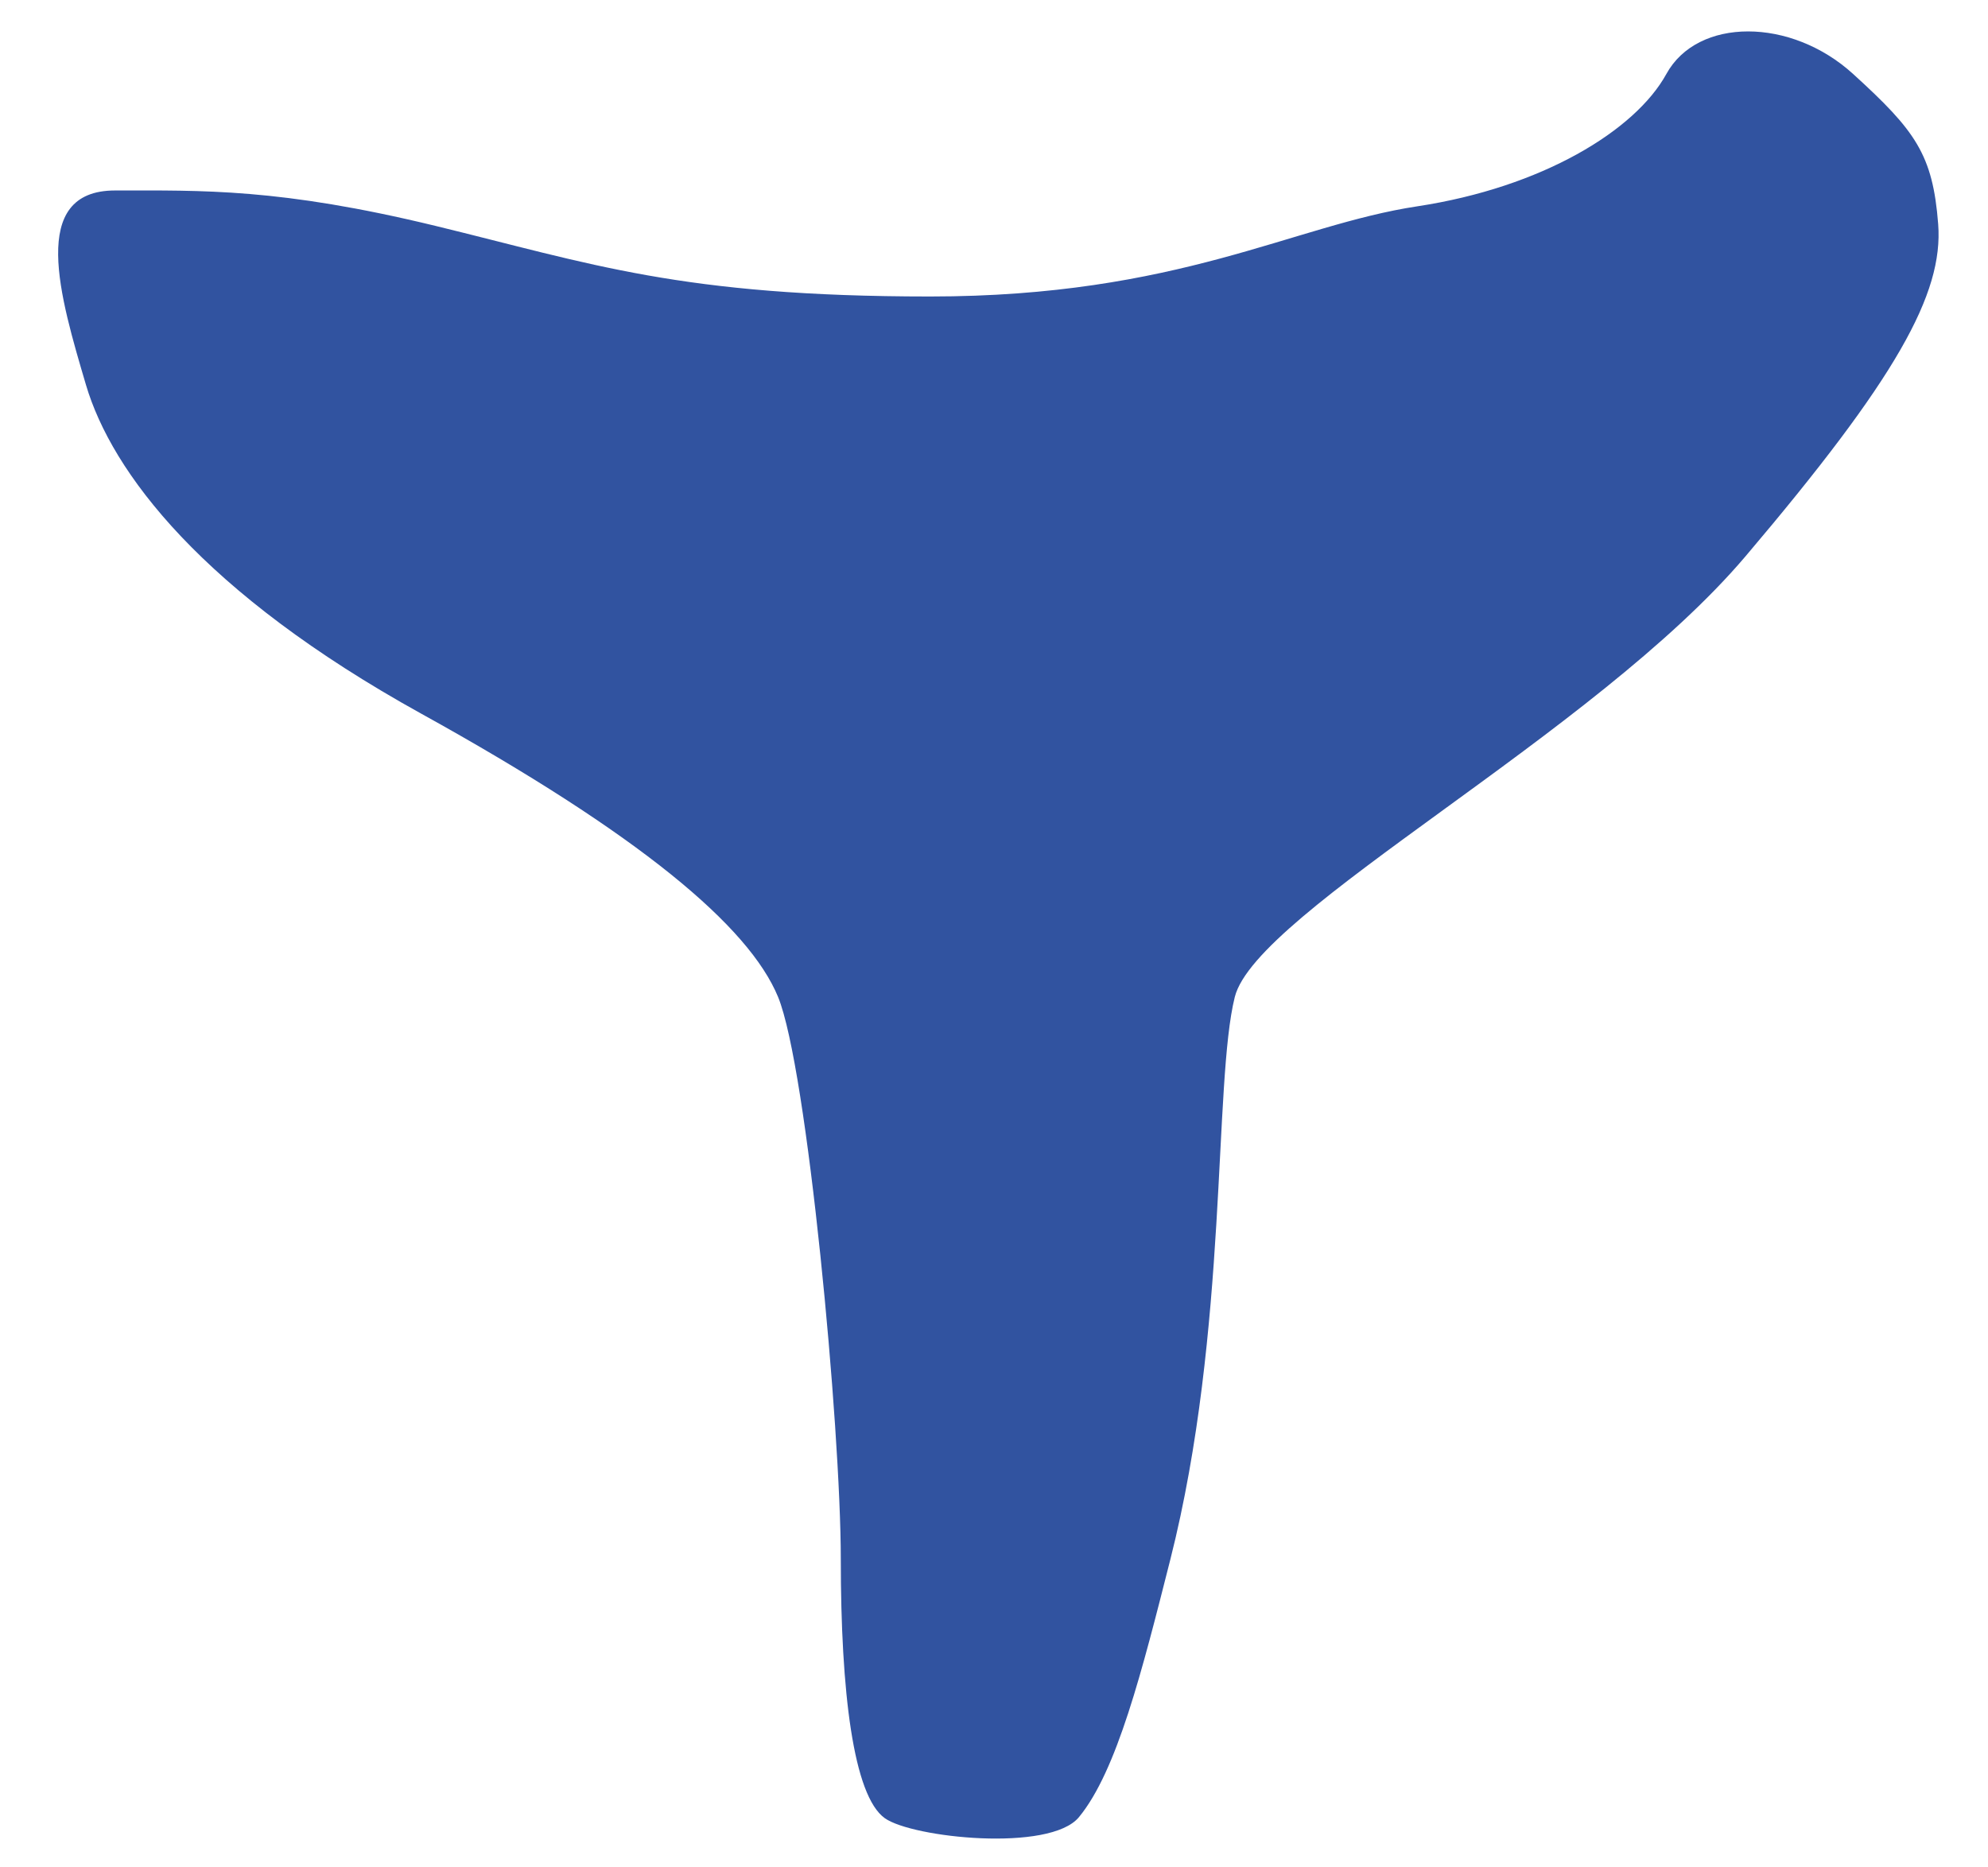
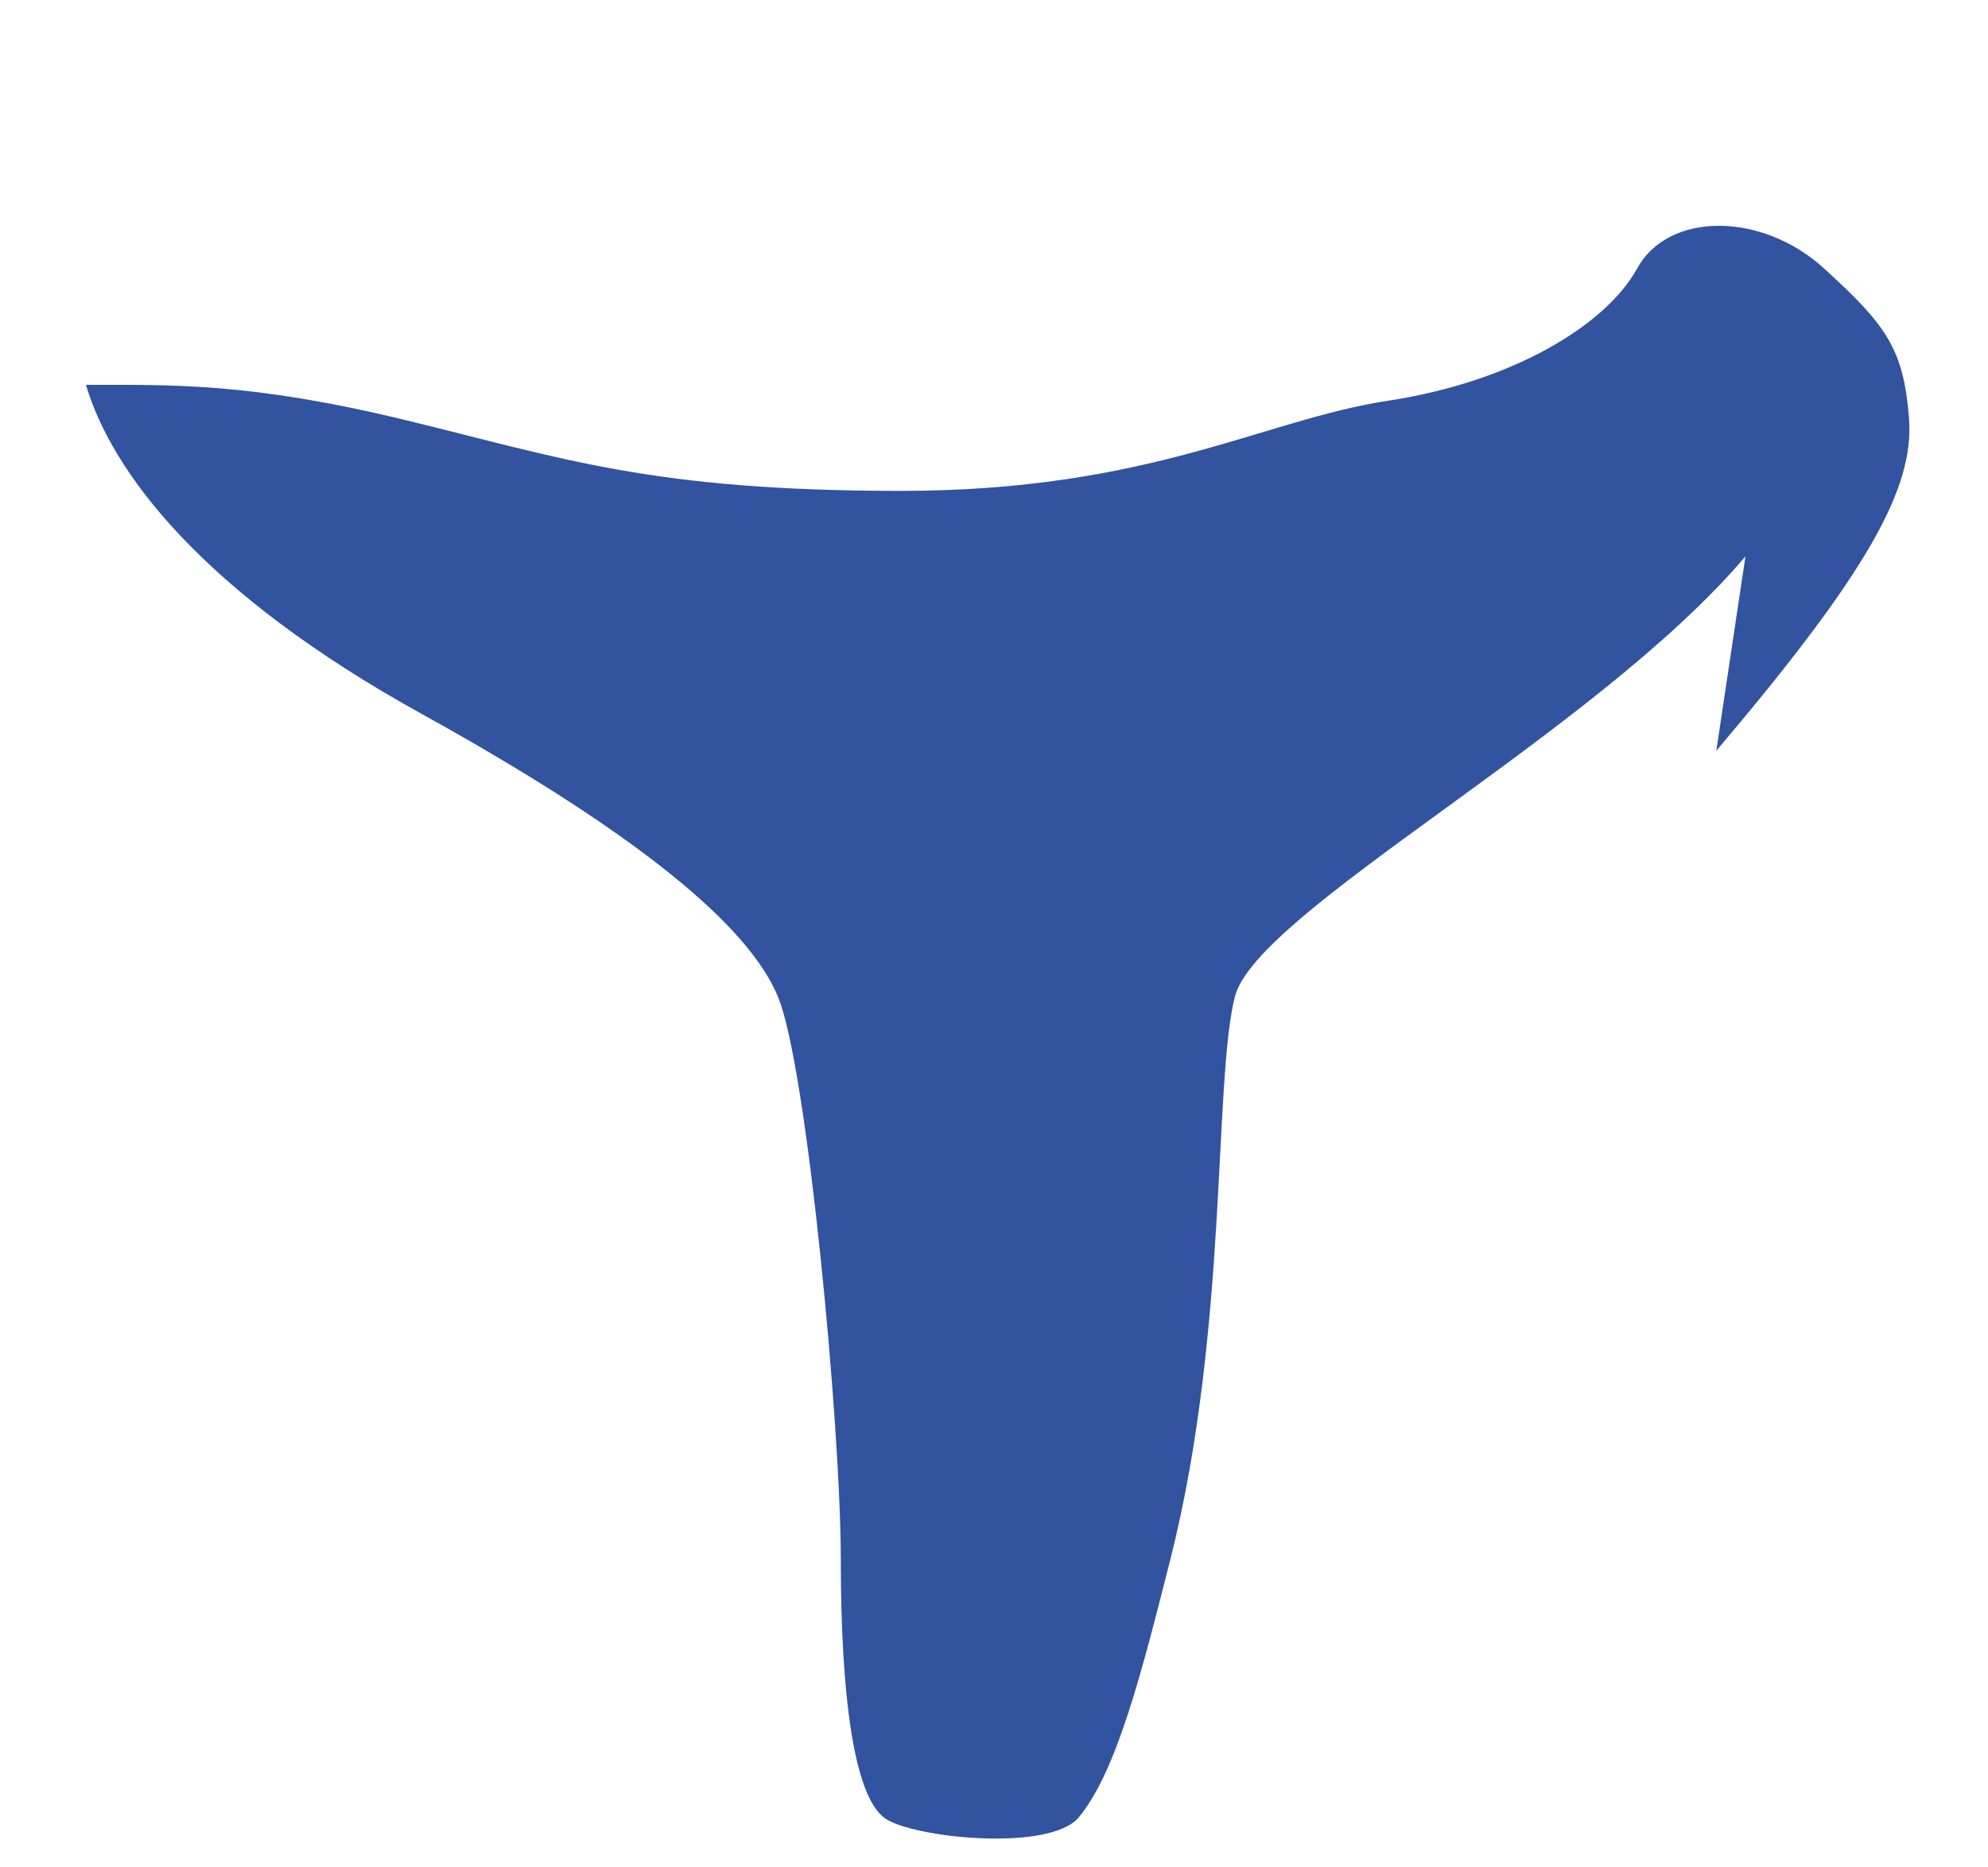
<svg xmlns="http://www.w3.org/2000/svg" width="33" height="31" viewBox="0 0 33 31">
-   <path d="M28.974 9.236c-2.502 2.949-8.12 5.89-8.477 7.315-.357 1.426-.104 5.524-1.07 9.338-.47 1.855-.886 3.511-1.517 4.277-.483.586-2.768.343-3.223.017-.523-.374-.73-2.1-.73-4.296 0-2.197-.558-8.162-1.041-9.336-.483-1.173-2.295-2.697-5.926-4.705-3.63-2.009-5.134-4.007-5.563-5.457C1 4.94.461 3.162 1.911 3.162c1.449 0 2.73-.04 5.314.587 2.584.628 4.078 1.173 8.212 1.173 4.134 0 6.023-1.184 8.09-1.497 2.067-.314 3.617-1.256 4.134-2.197.517-.942 2.067-.942 3.1 0 1.034.941 1.323 1.335 1.412 2.493.089 1.158-.697 2.566-3.199 5.515z" fill="#3153A0" fill-rule="nonzero" />
+   <path d="M28.974 9.236c-2.502 2.949-8.12 5.89-8.477 7.315-.357 1.426-.104 5.524-1.07 9.338-.47 1.855-.886 3.511-1.517 4.277-.483.586-2.768.343-3.223.017-.523-.374-.73-2.1-.73-4.296 0-2.197-.558-8.162-1.041-9.336-.483-1.173-2.295-2.697-5.926-4.705-3.63-2.009-5.134-4.007-5.563-5.457c1.449 0 2.73-.04 5.314.587 2.584.628 4.078 1.173 8.212 1.173 4.134 0 6.023-1.184 8.09-1.497 2.067-.314 3.617-1.256 4.134-2.197.517-.942 2.067-.942 3.1 0 1.034.941 1.323 1.335 1.412 2.493.089 1.158-.697 2.566-3.199 5.515z" fill="#3153A0" fill-rule="nonzero" />
</svg>